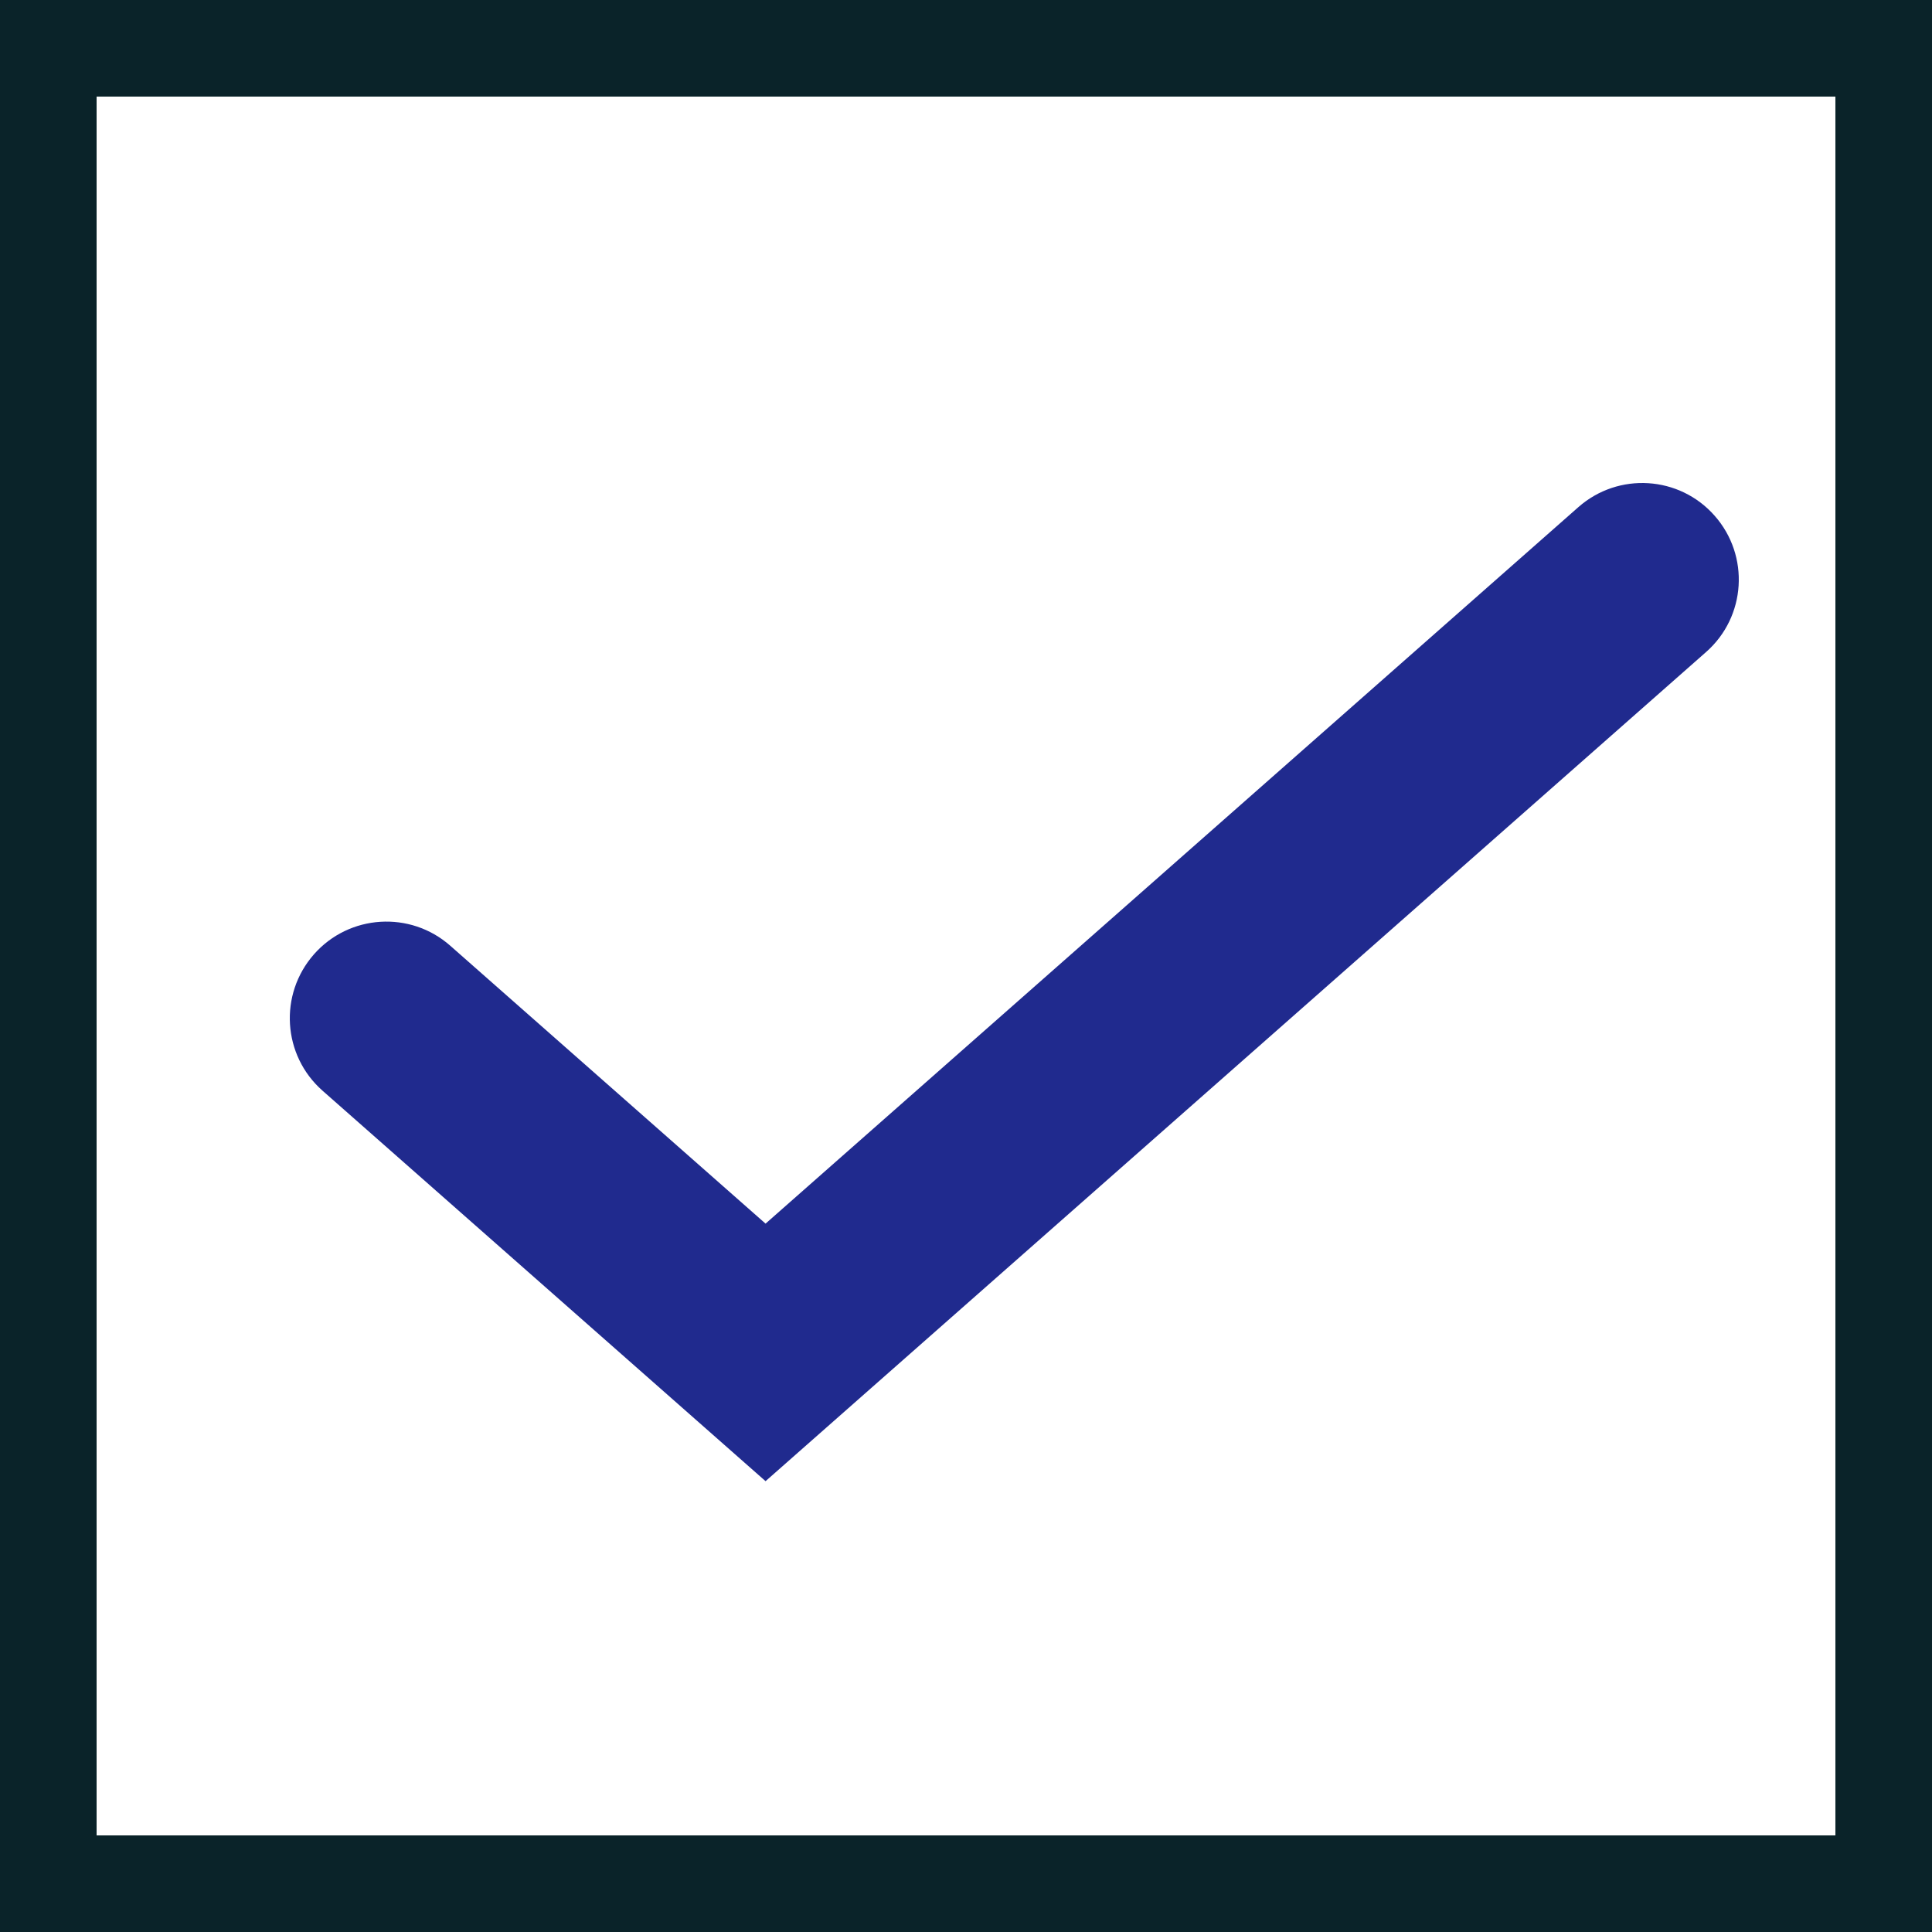
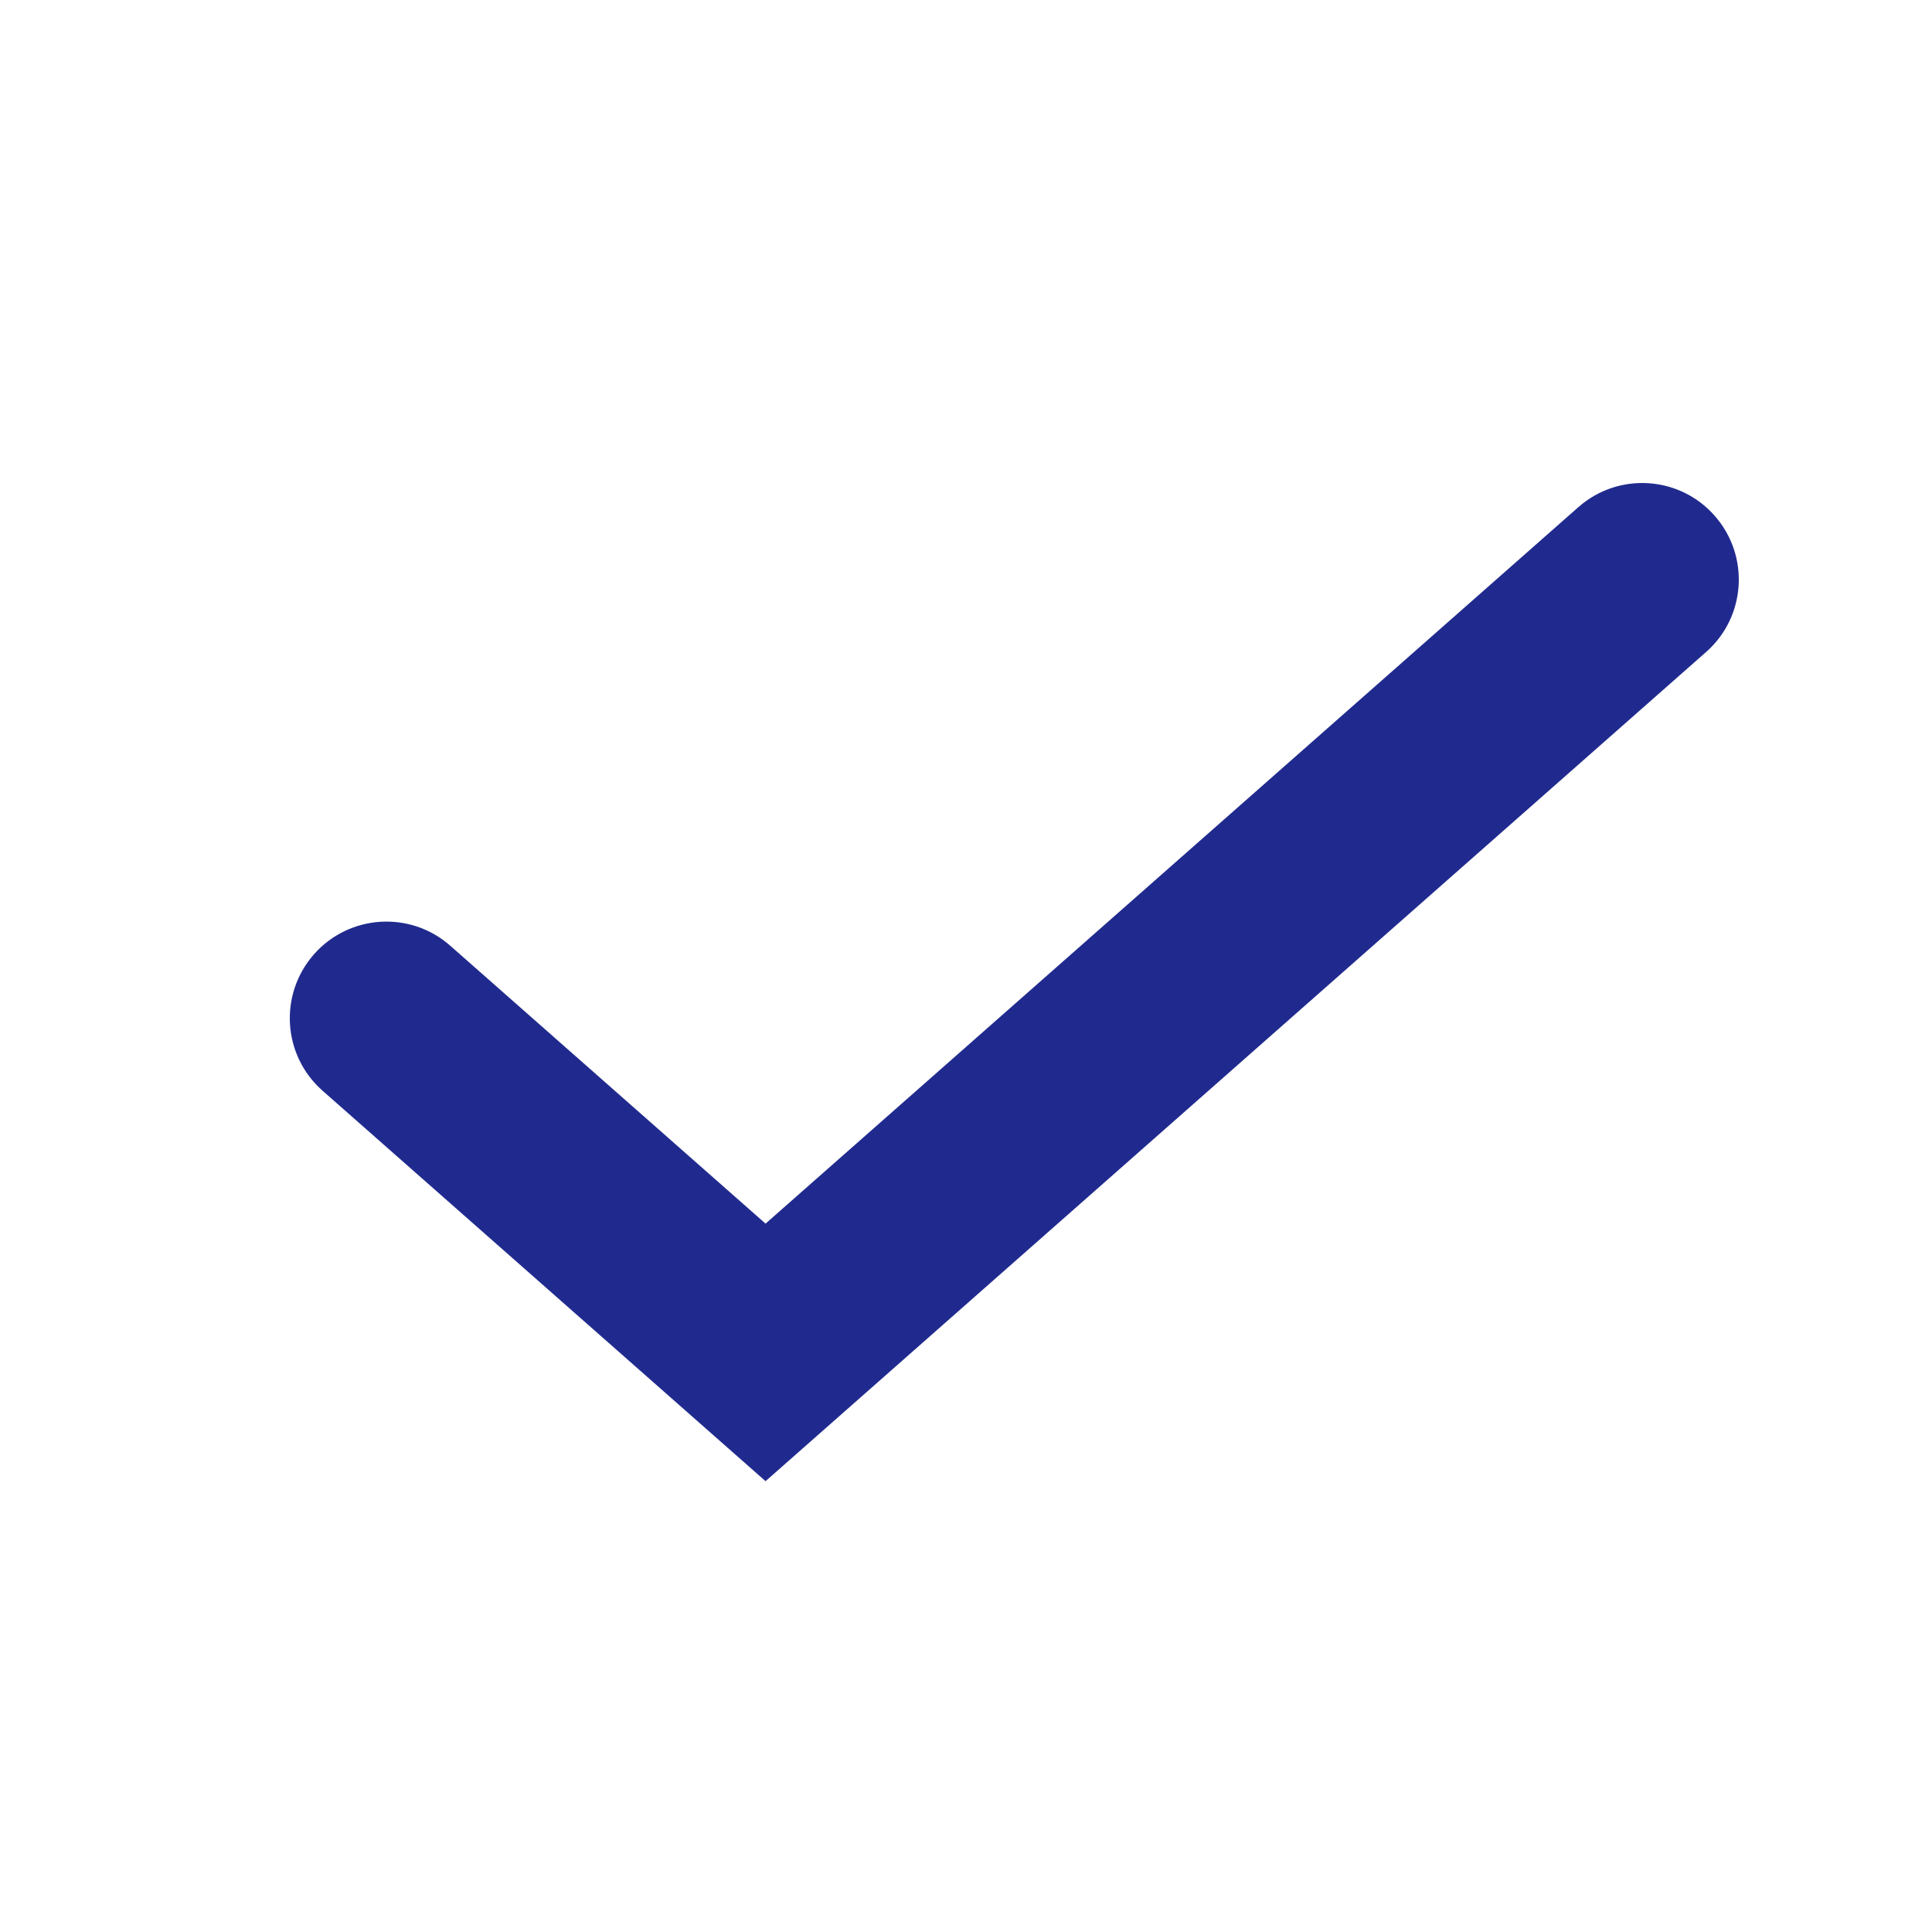
<svg xmlns="http://www.w3.org/2000/svg" width="20" height="20" viewBox="0 0 20 20" fill="none">
-   <rect x="0.5" y="0.5" width="19" height="19" stroke="#0A2329" />
  <path fill-rule="evenodd" clip-rule="evenodd" d="M17.75 5.339C18.115 5.753 18.076 6.385 17.661 6.75L7.925 15.333L3.339 11.291C2.924 10.925 2.885 10.294 3.25 9.879C3.615 9.465 4.247 9.425 4.661 9.79L7.925 12.667L16.339 5.25C16.753 4.885 17.385 4.924 17.75 5.339Z" fill="#202A8E" />
</svg>